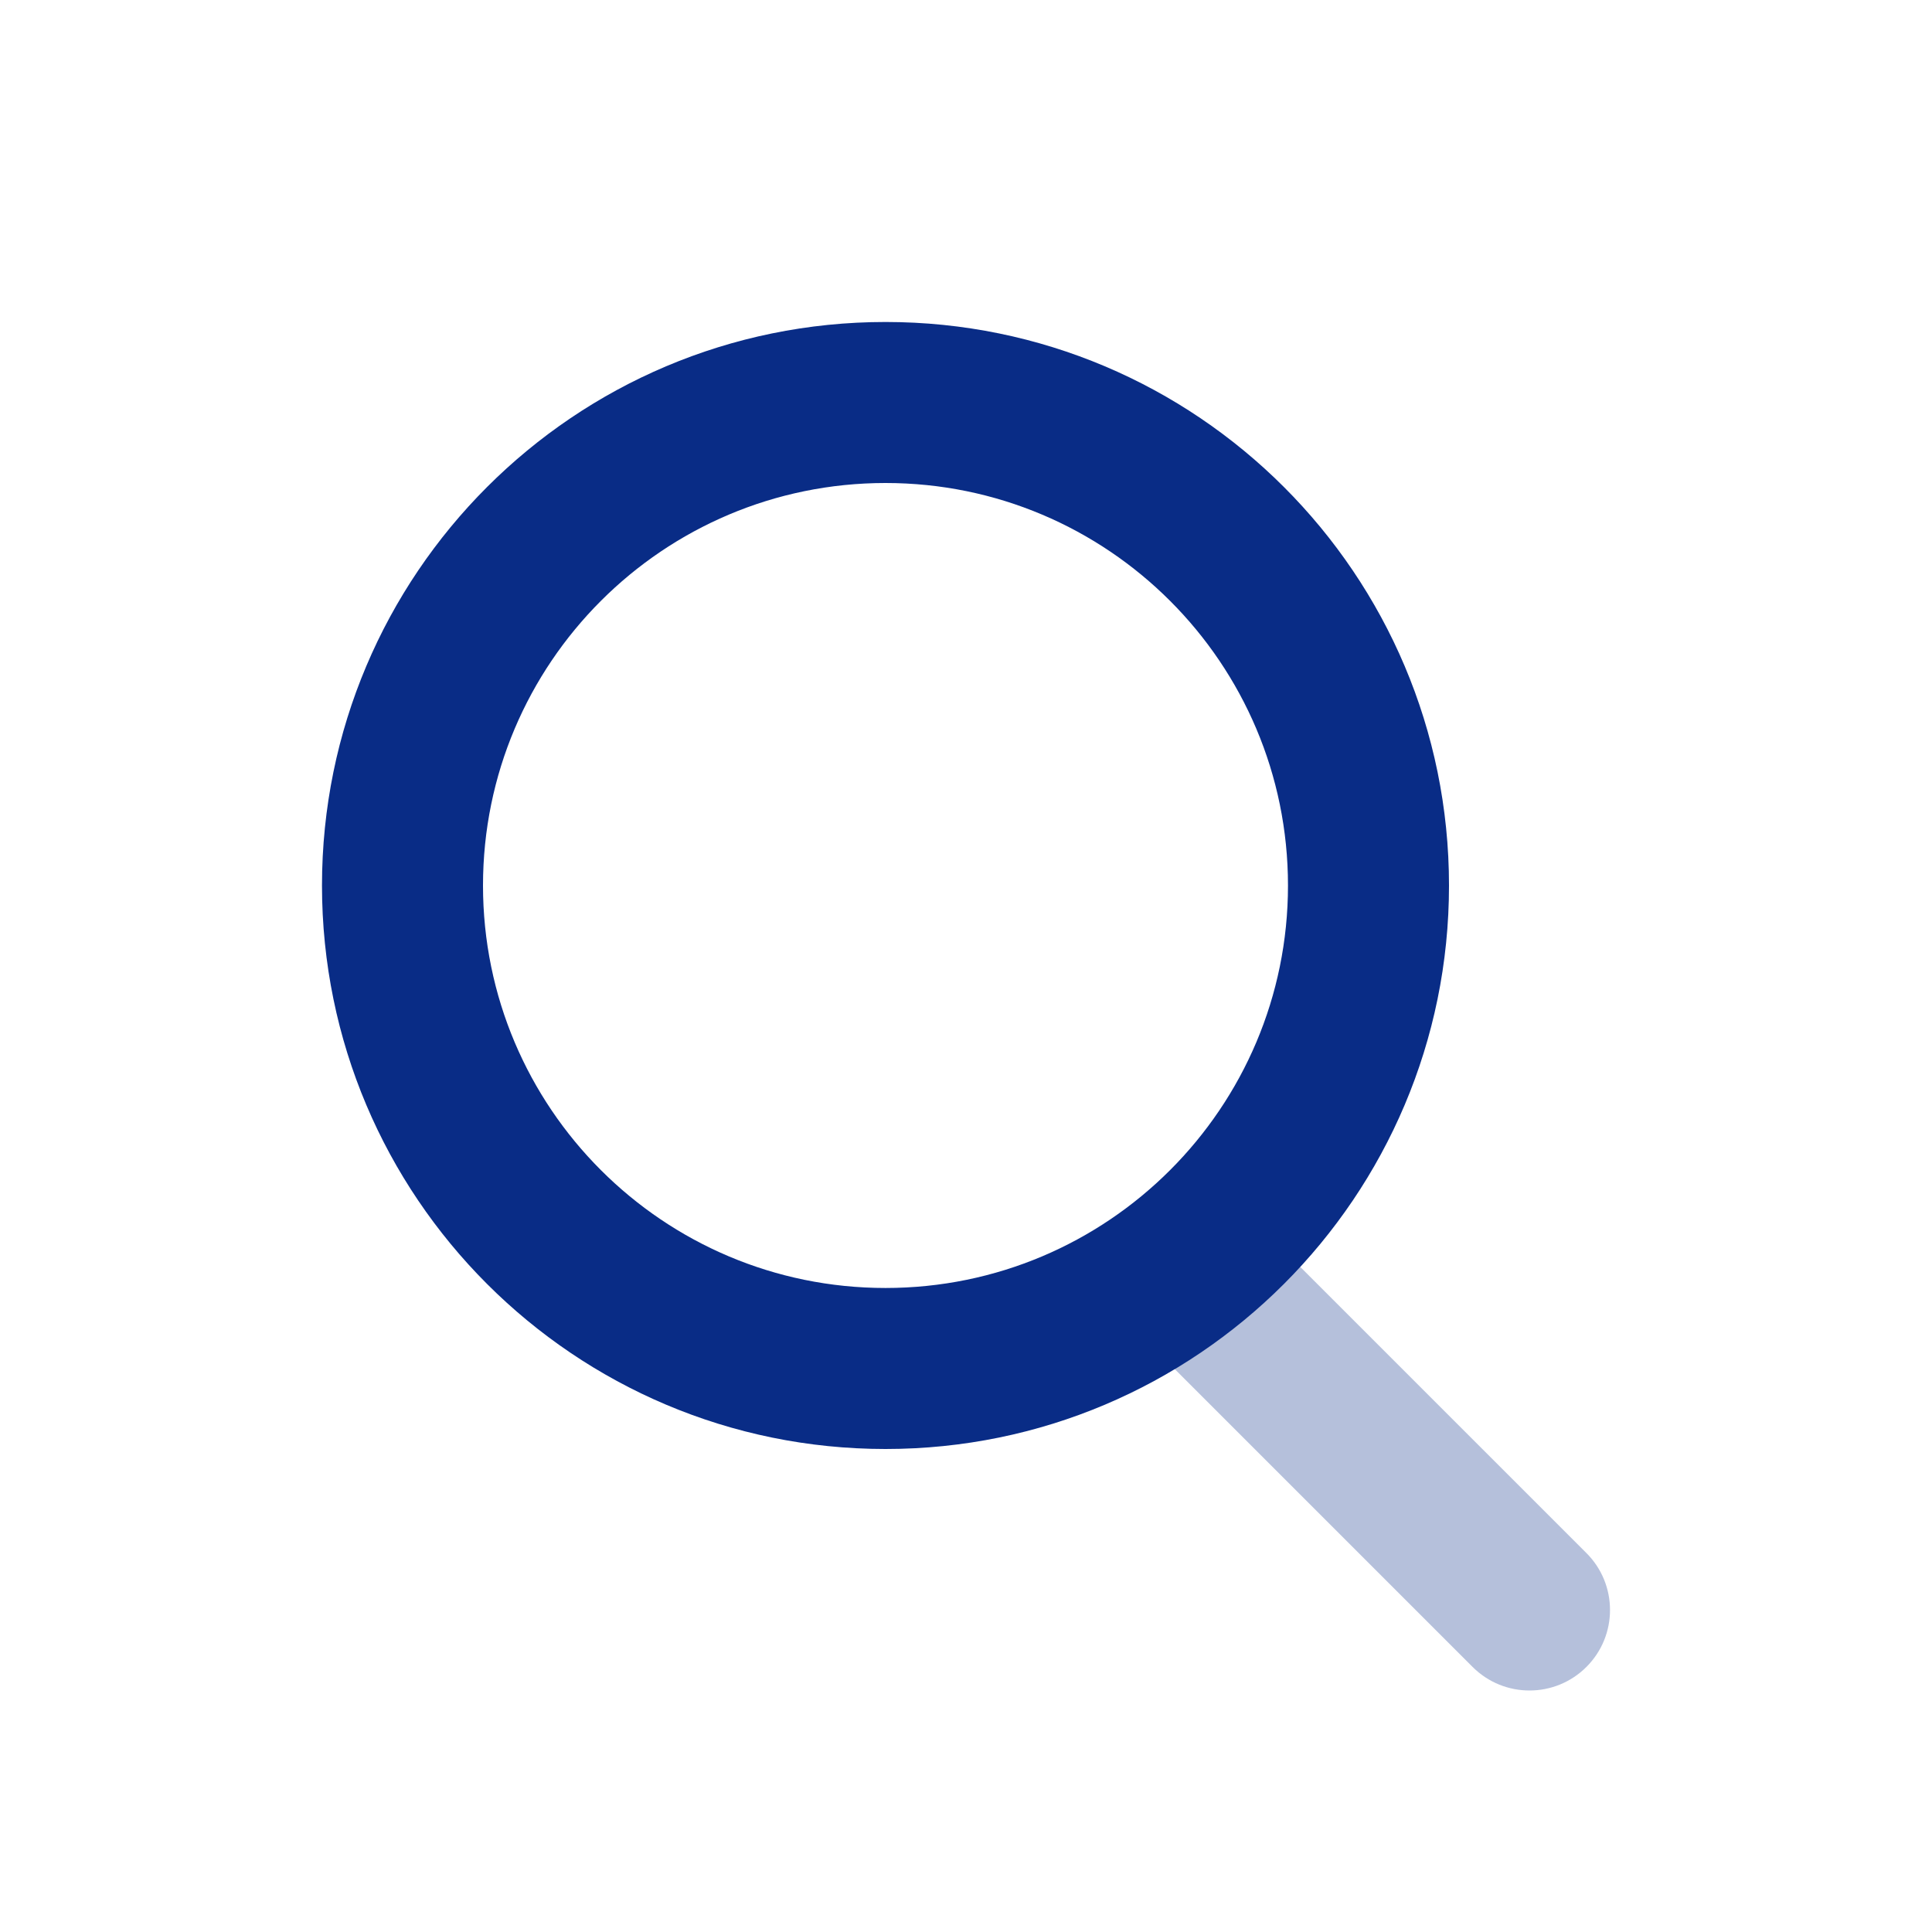
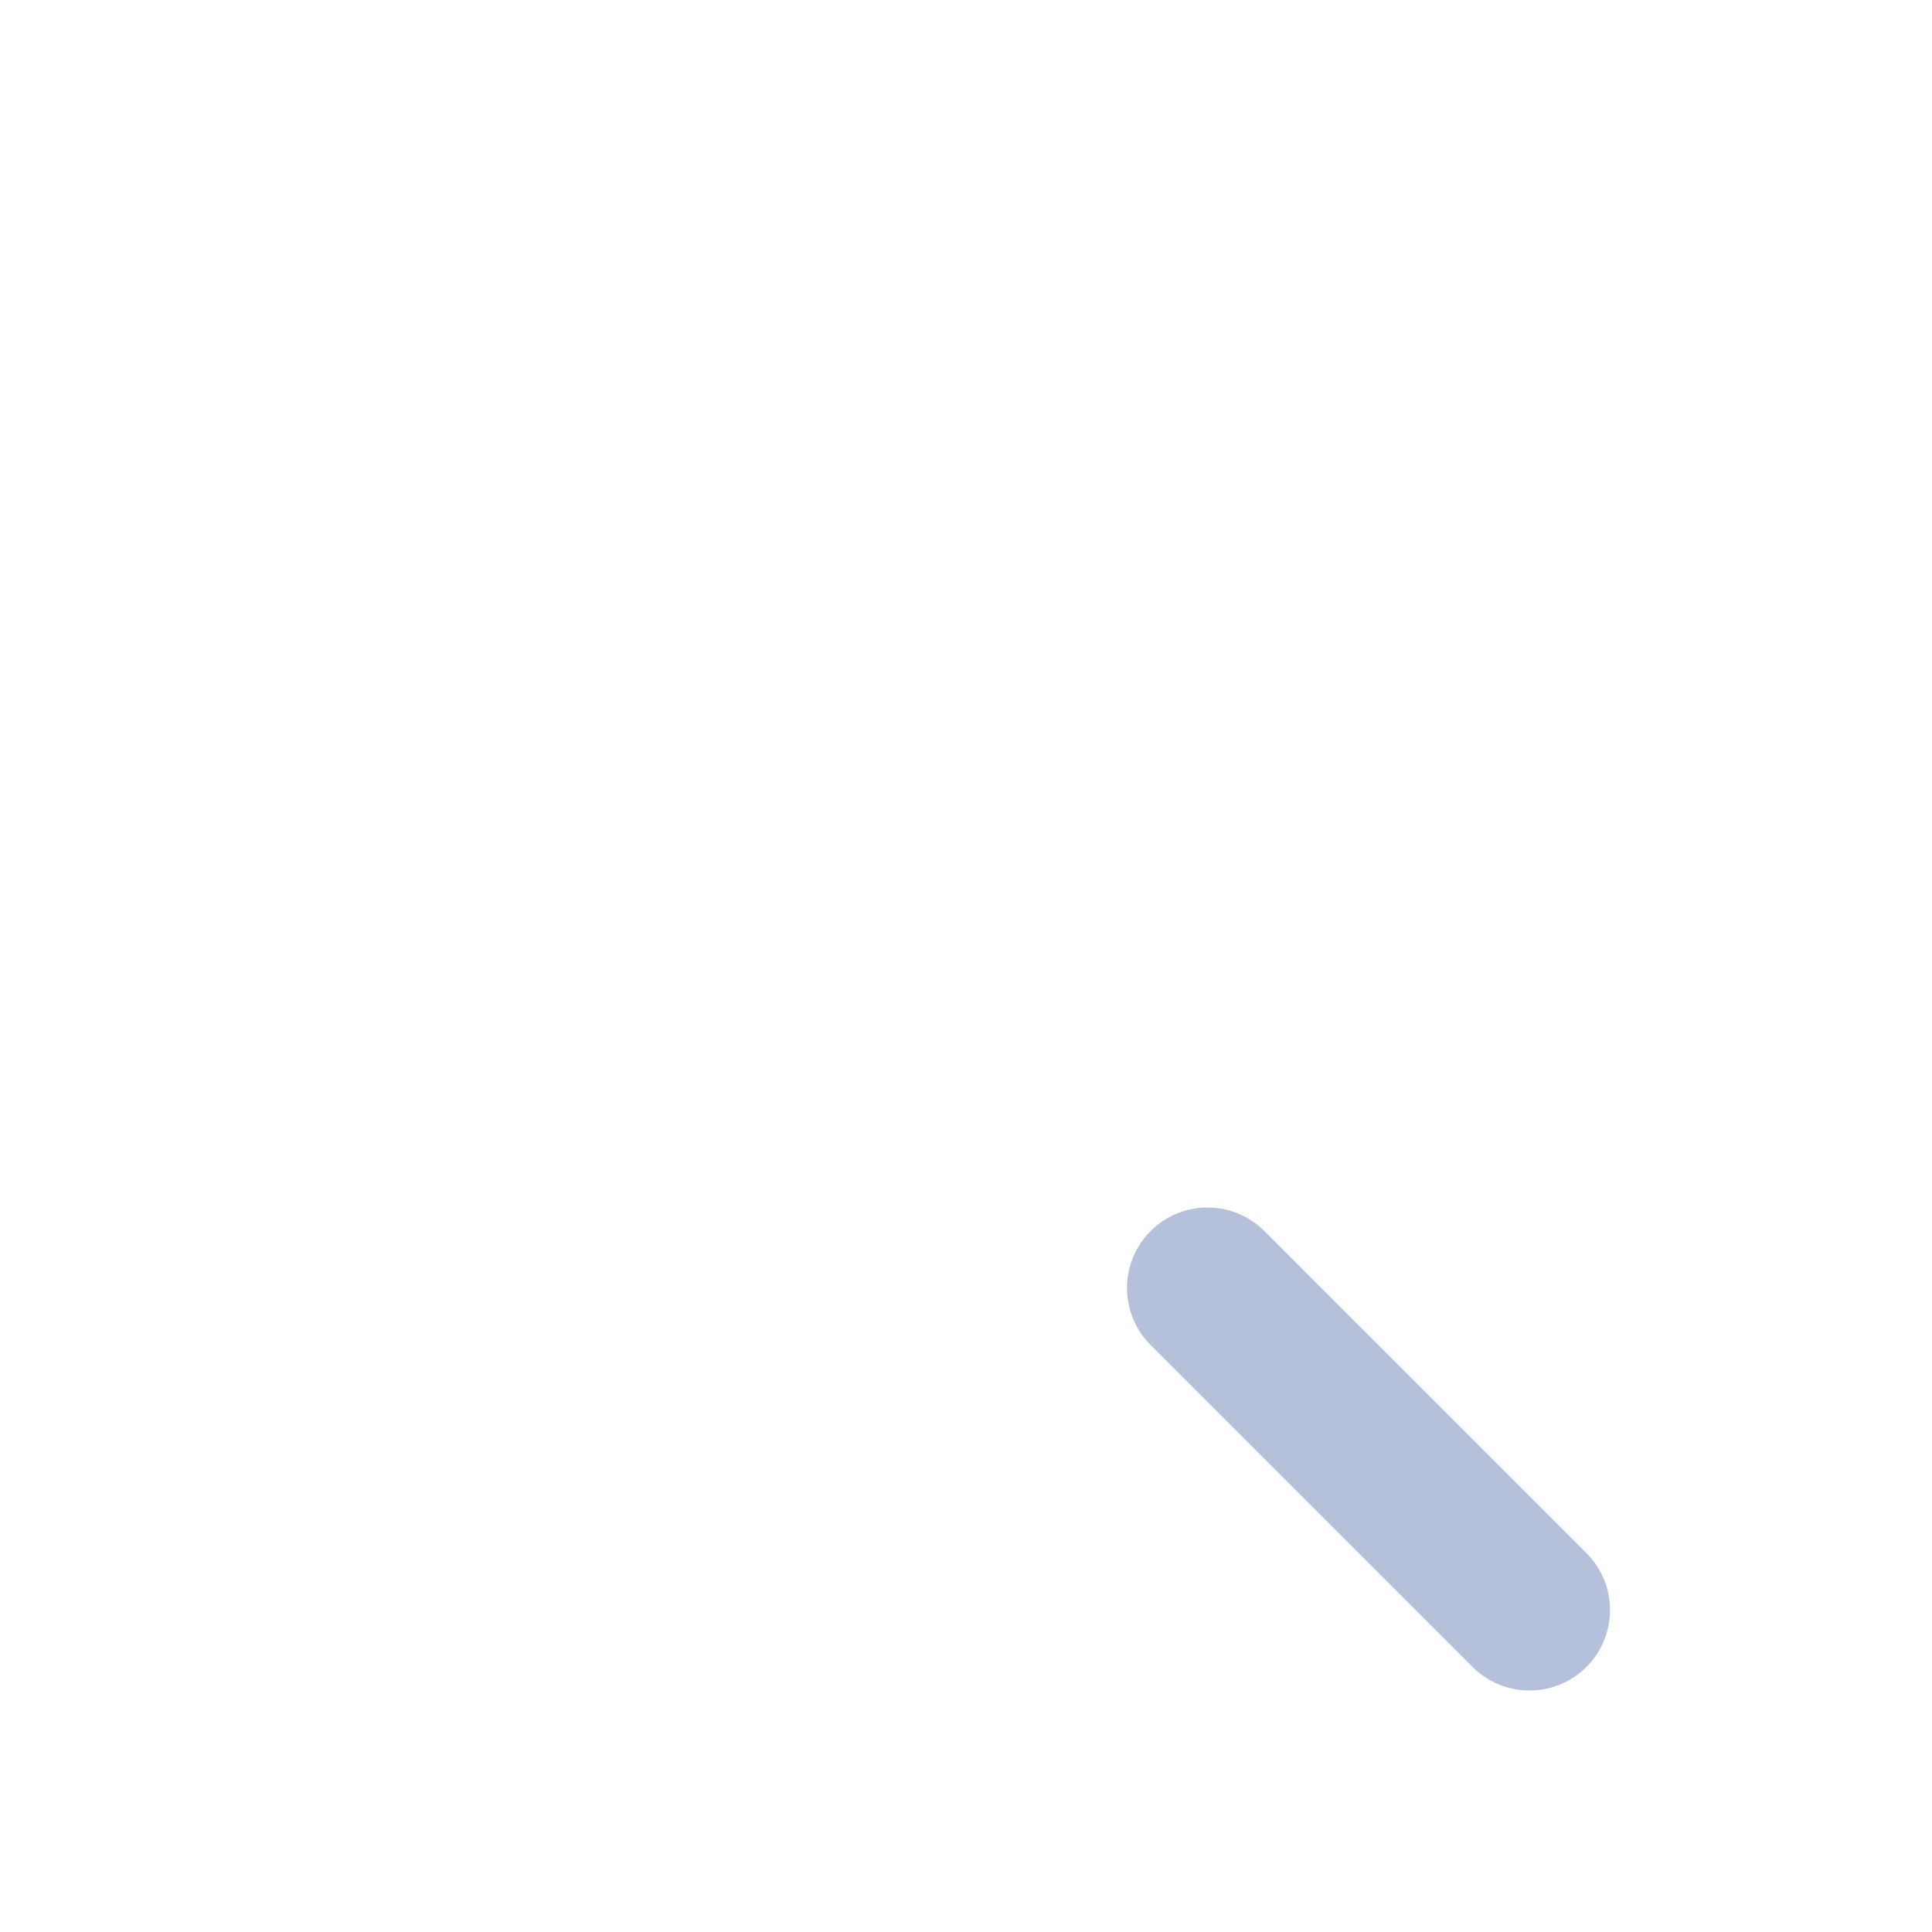
<svg xmlns="http://www.w3.org/2000/svg" width="44" height="44" viewBox="0 0 44 44" fill="none">
  <path opacity="0.3" d="M26.204 30.63C25.488 29.914 25.488 28.753 26.204 28.037C26.92 27.321 28.08 27.321 28.796 28.037L36.13 35.37C36.846 36.086 36.846 37.247 36.13 37.963C35.414 38.679 34.253 38.679 33.537 37.963L26.204 30.63Z" fill="#092C86" />
-   <path d="M20.167 29.333C25.229 29.333 29.333 25.229 29.333 20.167C29.333 15.104 25.229 11 20.167 11C15.104 11 11 15.104 11 20.167C11 25.229 15.104 29.333 20.167 29.333ZM20.167 33C13.079 33 7.333 27.254 7.333 20.167C7.333 13.079 13.079 7.333 20.167 7.333C27.254 7.333 33 13.079 33 20.167C33 27.254 27.254 33 20.167 33Z" fill="#092C86" />
</svg>